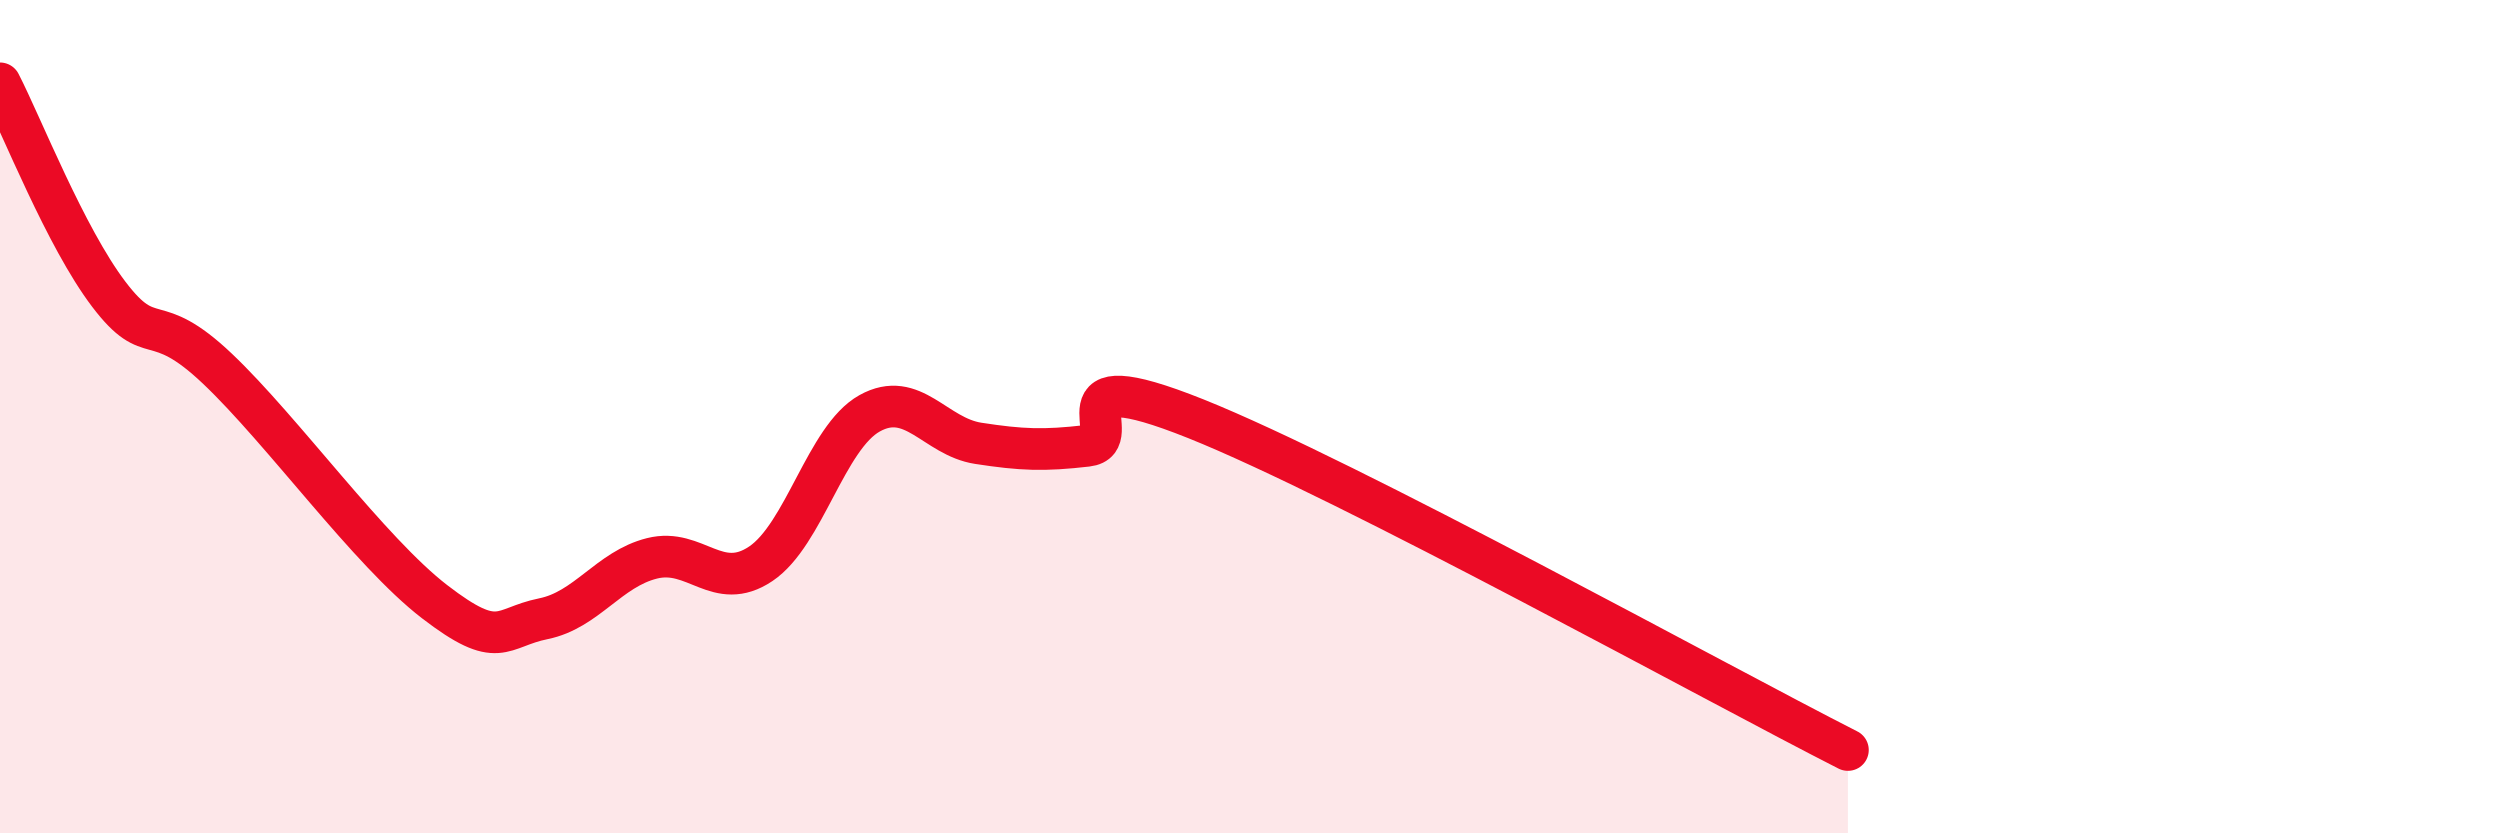
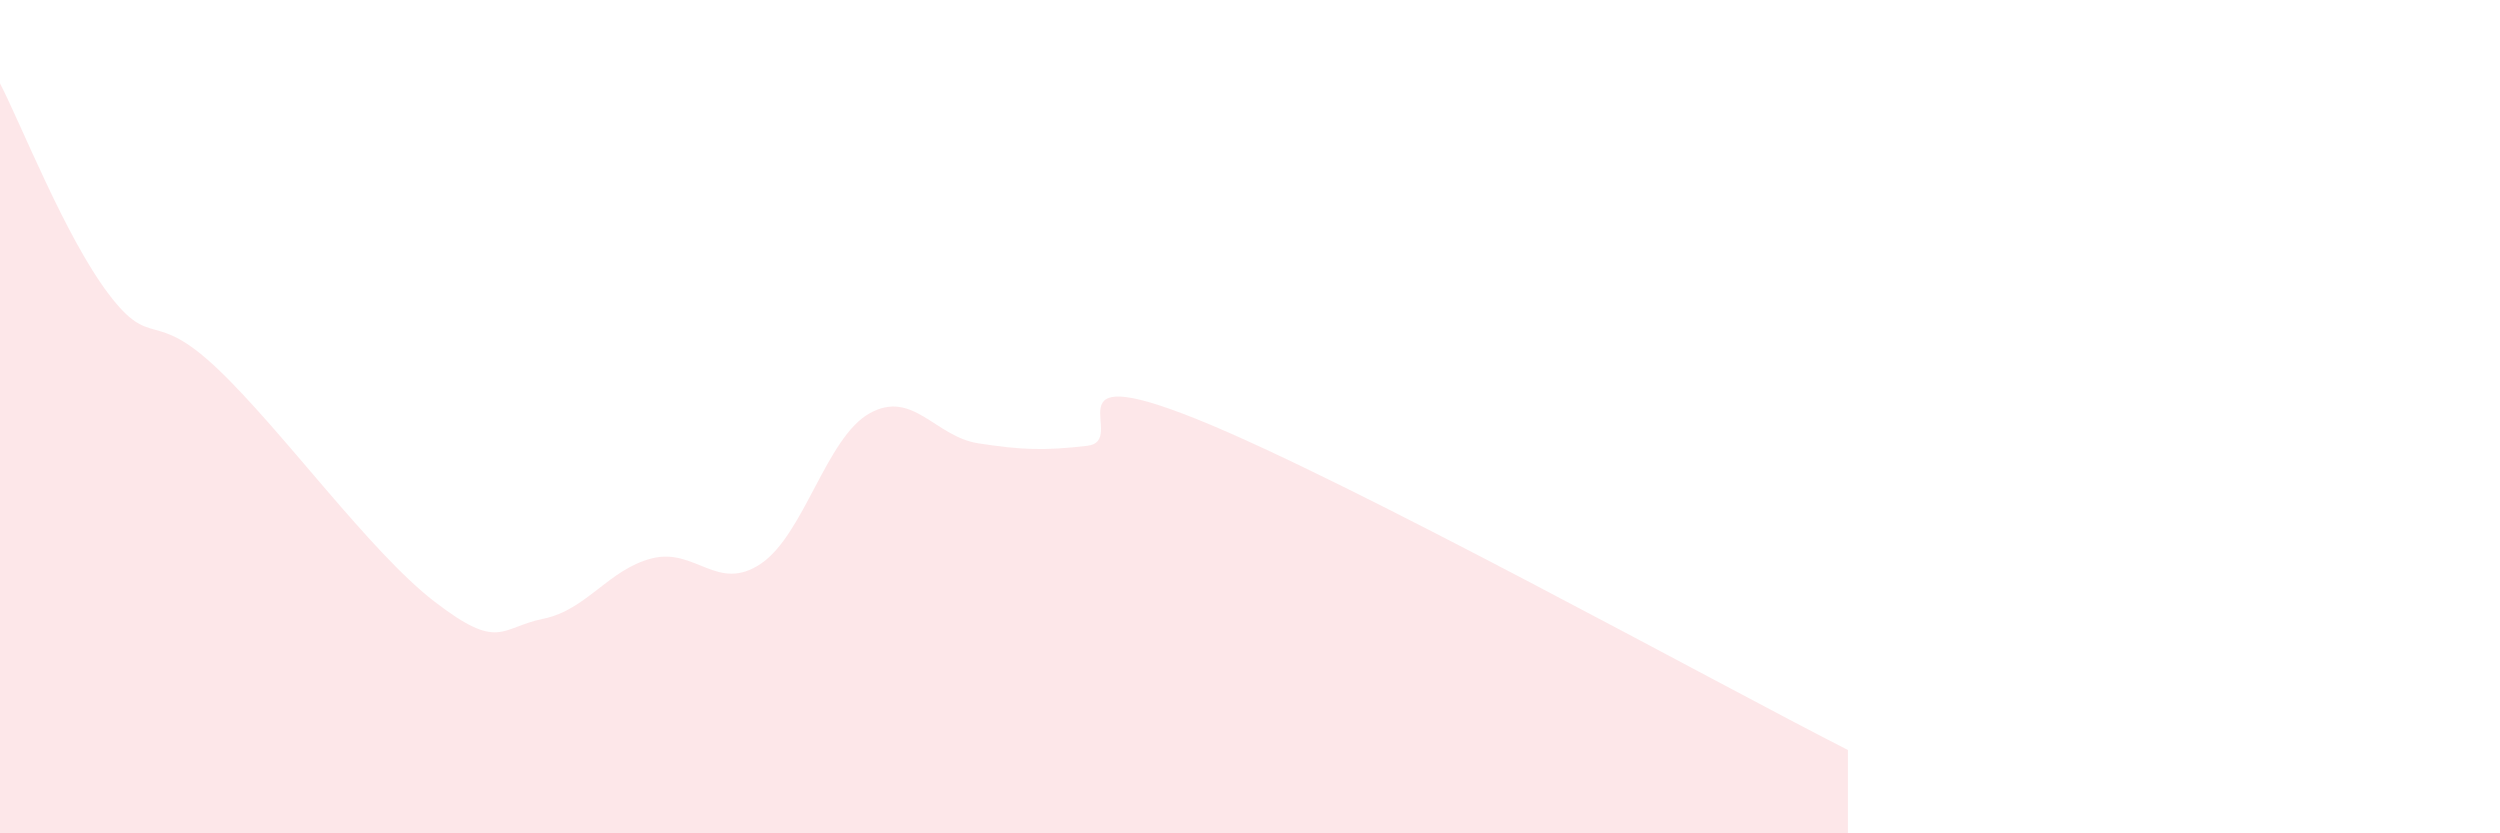
<svg xmlns="http://www.w3.org/2000/svg" width="60" height="20" viewBox="0 0 60 20">
  <path d="M 0,2 C 0.52,3.01 1.57,5.69 2.61,7.06 C 3.65,8.43 3.66,7.37 5.22,8.85 C 6.78,10.33 8.87,13.24 10.43,14.44 C 11.99,15.64 12,15.06 13.04,14.85 C 14.08,14.64 14.61,13.66 15.65,13.4 C 16.69,13.14 17.22,14.23 18.26,13.53 C 19.3,12.83 19.83,10.5 20.87,9.92 C 21.91,9.34 22.44,10.48 23.48,10.64 C 24.52,10.8 25.05,10.82 26.09,10.7 C 27.13,10.58 25.05,8.59 28.7,10.05 C 32.35,11.51 41.22,16.41 44.35,18L44.35 20L0 20Z" fill="#EB0A25" opacity="0.1" stroke-linecap="round" stroke-linejoin="round" />
-   <path d="M 0,2 C 0.52,3.01 1.57,5.69 2.61,7.06 C 3.65,8.43 3.66,7.37 5.22,8.85 C 6.78,10.33 8.87,13.24 10.43,14.44 C 11.99,15.64 12,15.06 13.04,14.85 C 14.08,14.64 14.61,13.66 15.65,13.4 C 16.69,13.14 17.22,14.23 18.26,13.53 C 19.3,12.83 19.83,10.5 20.87,9.92 C 21.91,9.34 22.44,10.48 23.48,10.64 C 24.52,10.8 25.05,10.82 26.09,10.7 C 27.13,10.58 25.05,8.59 28.7,10.05 C 32.35,11.51 41.22,16.41 44.35,18" stroke="#EB0A25" stroke-width="1" fill="none" stroke-linecap="round" stroke-linejoin="round" />
</svg>